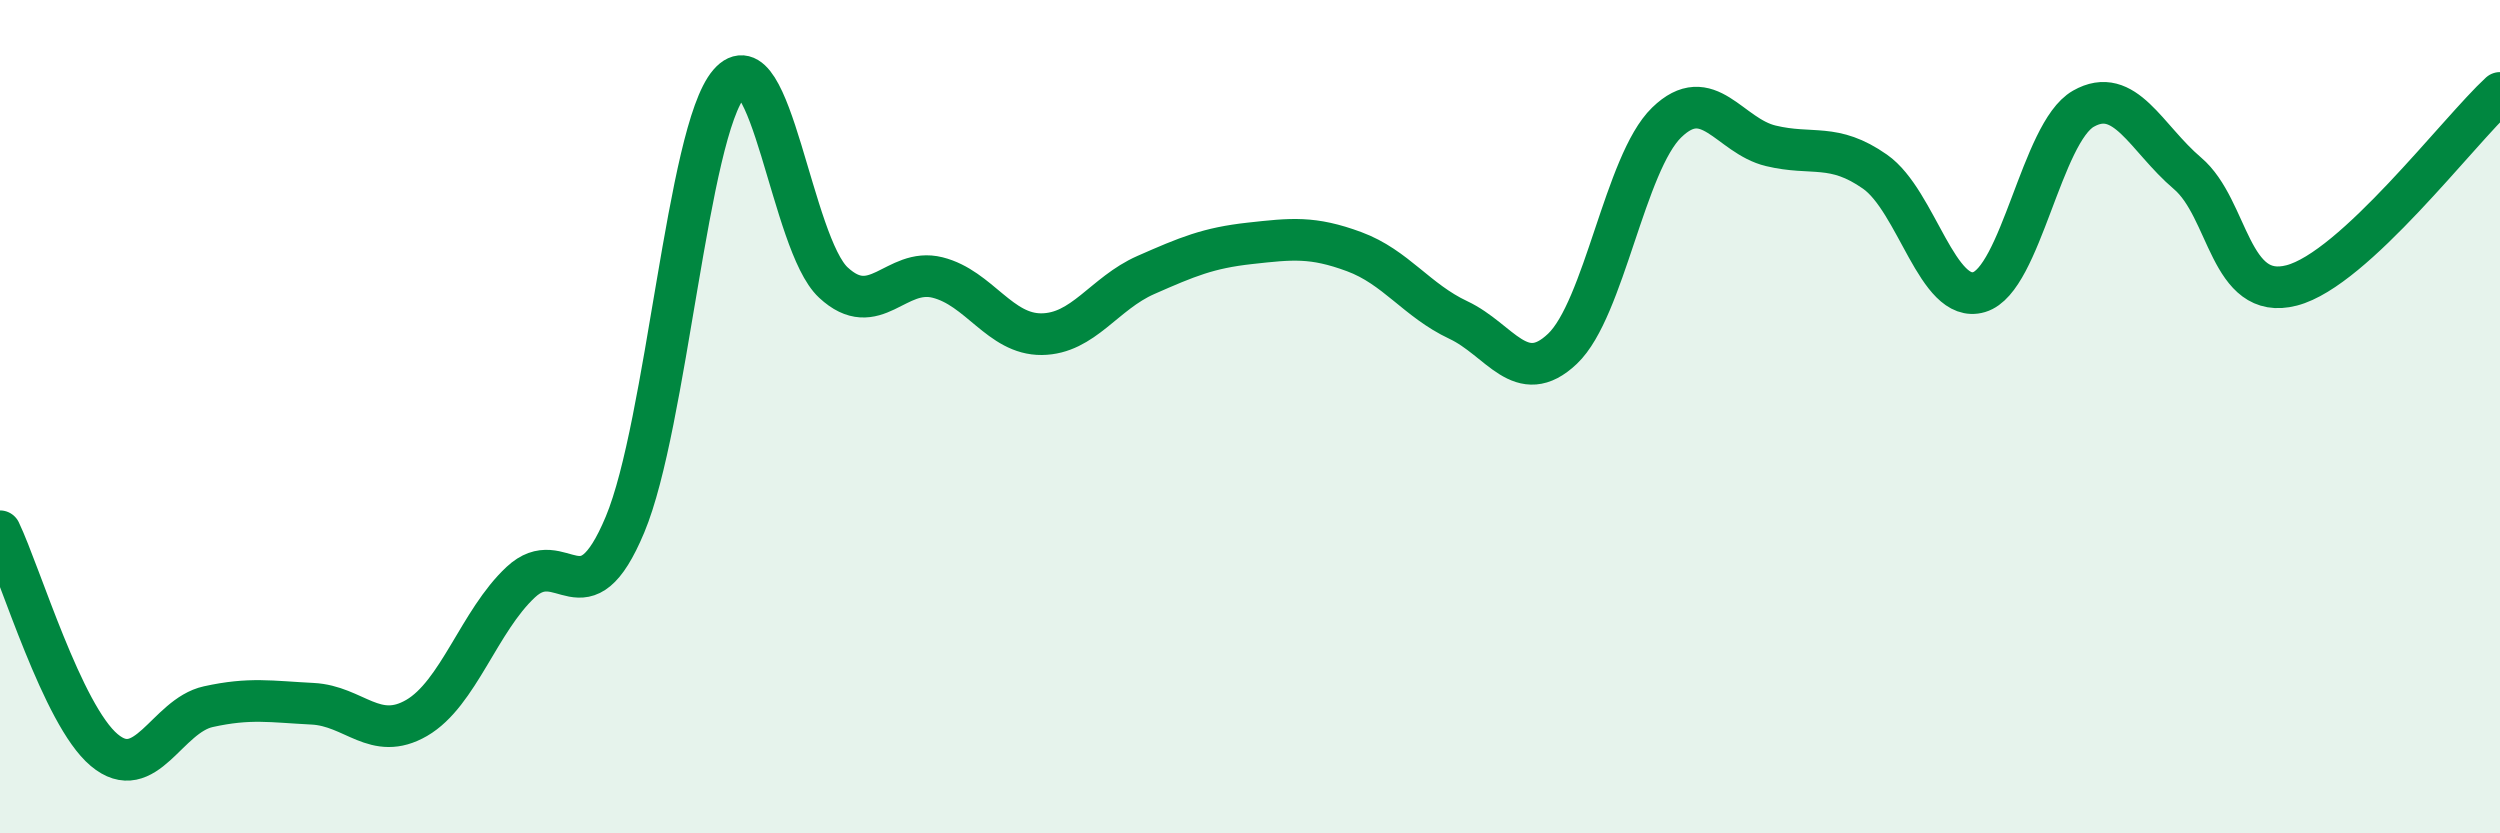
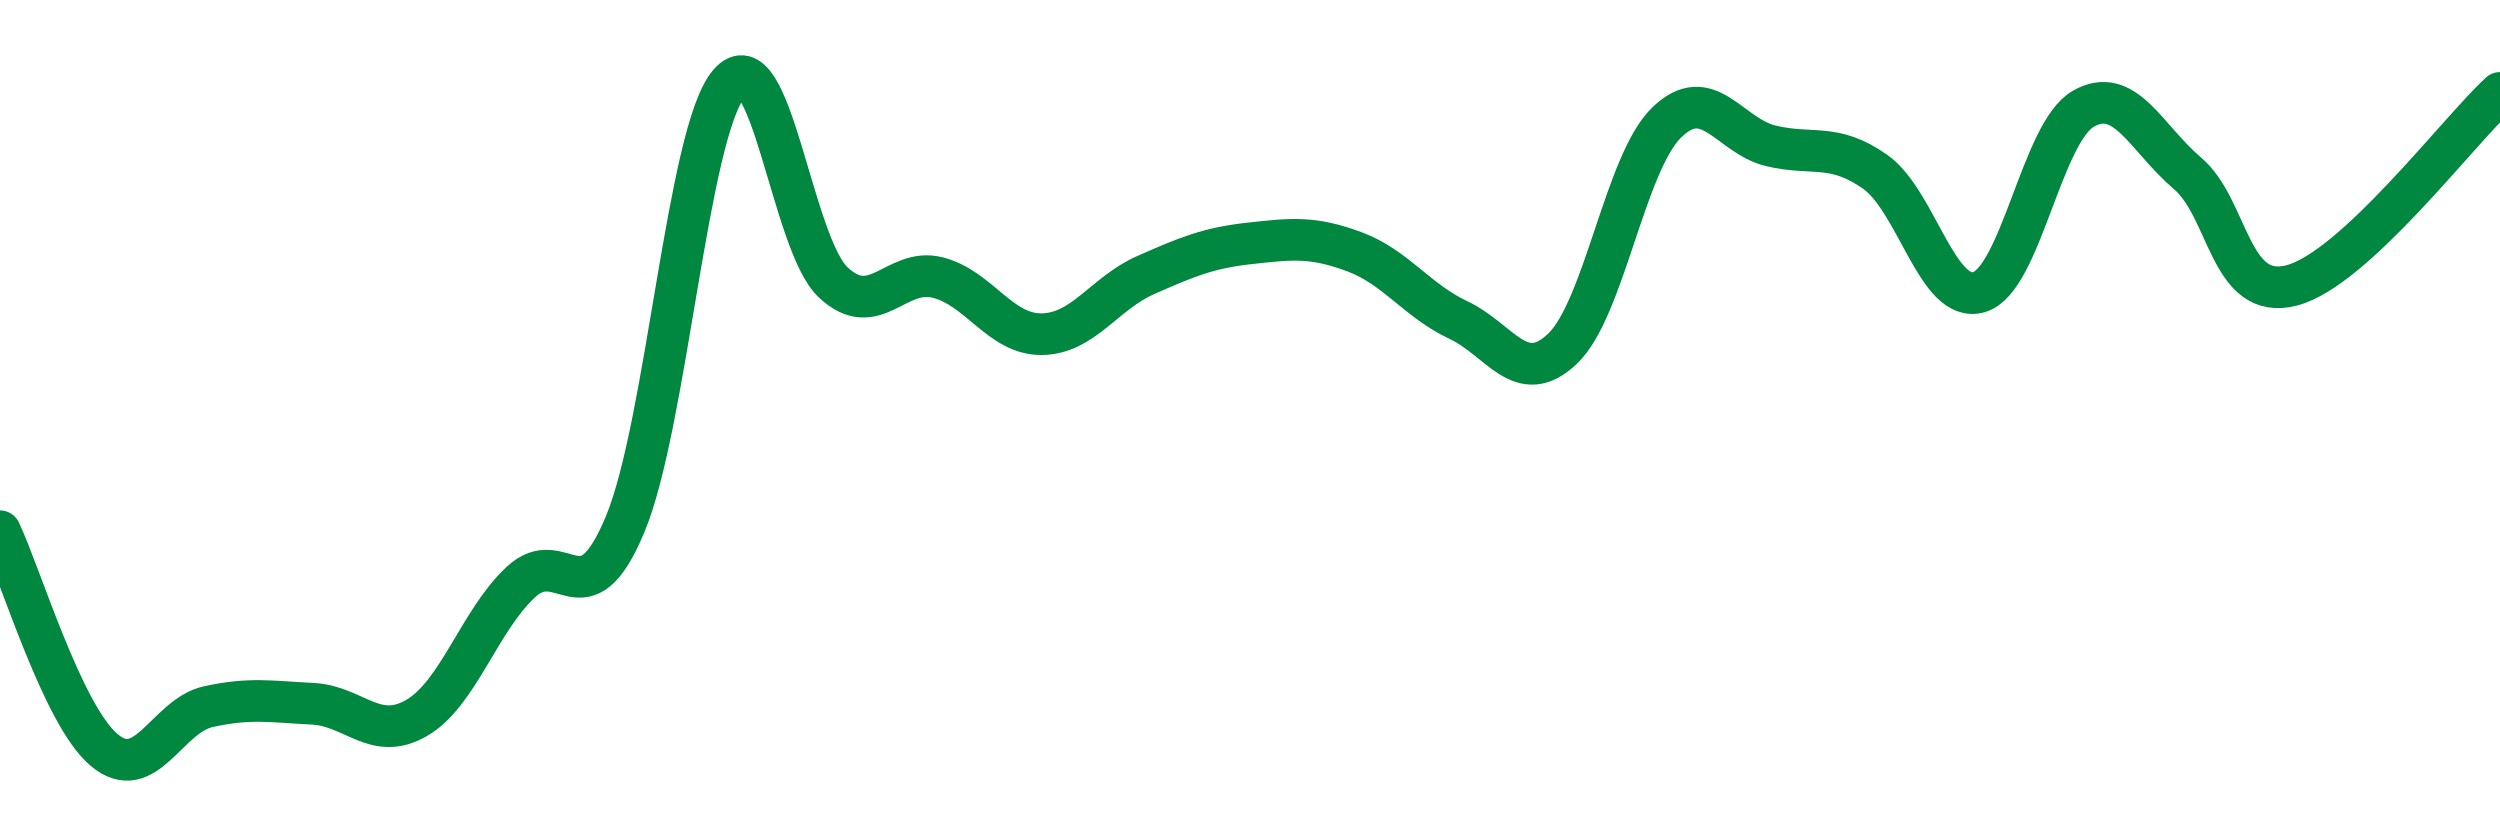
<svg xmlns="http://www.w3.org/2000/svg" width="60" height="20" viewBox="0 0 60 20">
-   <path d="M 0,12.75 C 0.5,13.8 1.5,17.16 2.5,18 C 3.5,18.84 4,17.18 5,16.96 C 6,16.74 6.5,16.84 7.5,16.89 C 8.5,16.94 9,17.81 10,17.23 C 11,16.65 11.5,14.9 12.5,13.97 C 13.5,13.04 14,14.98 15,12.59 C 16,10.2 16.5,3.16 17.5,2 C 18.5,0.84 19,5.85 20,6.78 C 21,7.71 21.5,6.41 22.5,6.66 C 23.5,6.91 24,8.03 25,8.02 C 26,8.01 26.5,7.04 27.5,6.6 C 28.5,6.16 29,5.95 30,5.84 C 31,5.73 31.5,5.67 32.5,6.04 C 33.5,6.41 34,7.21 35,7.68 C 36,8.15 36.5,9.32 37.5,8.37 C 38.5,7.42 39,3.91 40,2.94 C 41,1.97 41.5,3.26 42.5,3.5 C 43.5,3.74 44,3.42 45,4.12 C 46,4.82 46.5,7.31 47.5,7.01 C 48.5,6.71 49,3.18 50,2.61 C 51,2.04 51.5,3.31 52.5,4.16 C 53.5,5.01 53.5,7.24 55,6.85 C 56.5,6.46 59,3.15 60,2.23L60 20L0 20Z" fill="#008740" opacity="0.1" stroke-linecap="round" stroke-linejoin="round" />
  <path d="M 0,12.75 C 0.5,13.8 1.5,17.16 2.5,18 C 3.5,18.84 4,17.18 5,16.96 C 6,16.74 6.5,16.84 7.5,16.89 C 8.5,16.94 9,17.81 10,17.23 C 11,16.65 11.5,14.9 12.5,13.97 C 13.5,13.04 14,14.98 15,12.59 C 16,10.2 16.5,3.16 17.5,2 C 18.5,0.84 19,5.85 20,6.78 C 21,7.71 21.5,6.41 22.5,6.66 C 23.5,6.91 24,8.03 25,8.02 C 26,8.01 26.5,7.04 27.5,6.6 C 28.5,6.16 29,5.95 30,5.84 C 31,5.73 31.5,5.67 32.5,6.04 C 33.5,6.41 34,7.21 35,7.68 C 36,8.15 36.5,9.32 37.5,8.37 C 38.5,7.42 39,3.91 40,2.94 C 41,1.97 41.5,3.26 42.5,3.5 C 43.5,3.74 44,3.42 45,4.12 C 46,4.82 46.5,7.31 47.5,7.01 C 48.5,6.71 49,3.18 50,2.61 C 51,2.04 51.5,3.31 52.5,4.16 C 53.5,5.01 53.5,7.24 55,6.85 C 56.5,6.46 59,3.15 60,2.23" stroke="#008740" stroke-width="1" fill="none" stroke-linecap="round" stroke-linejoin="round" />
</svg>